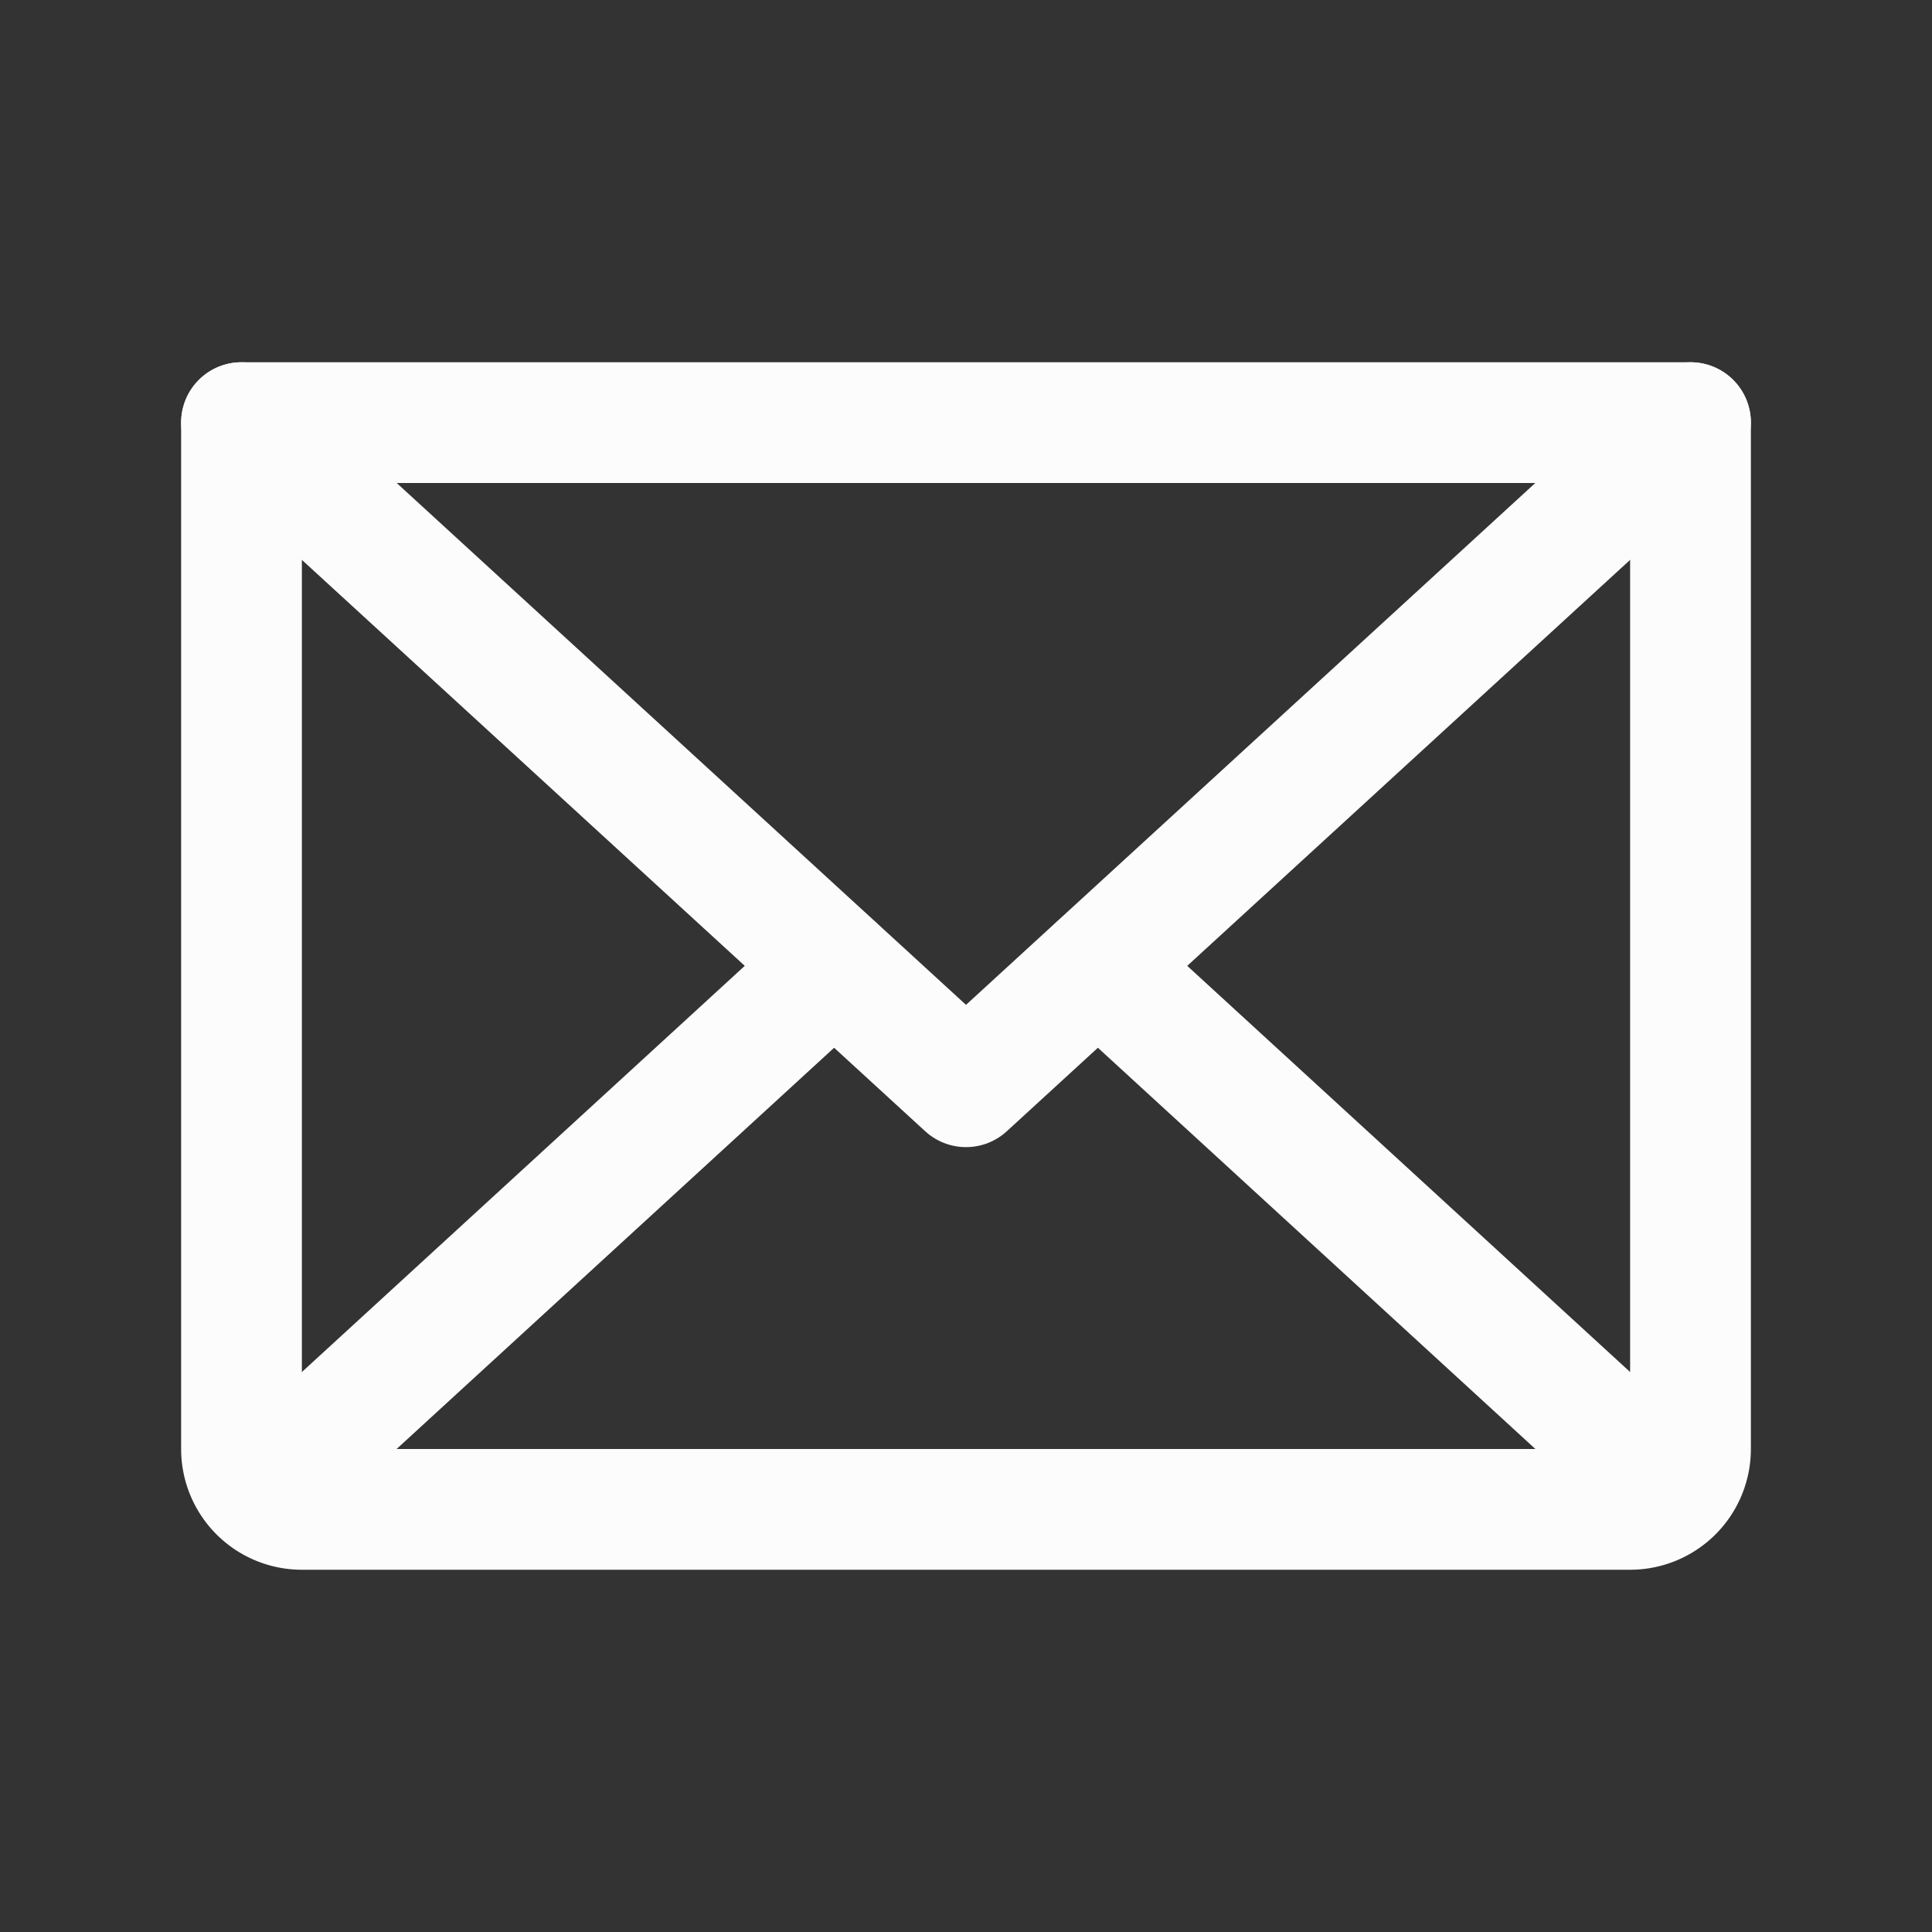
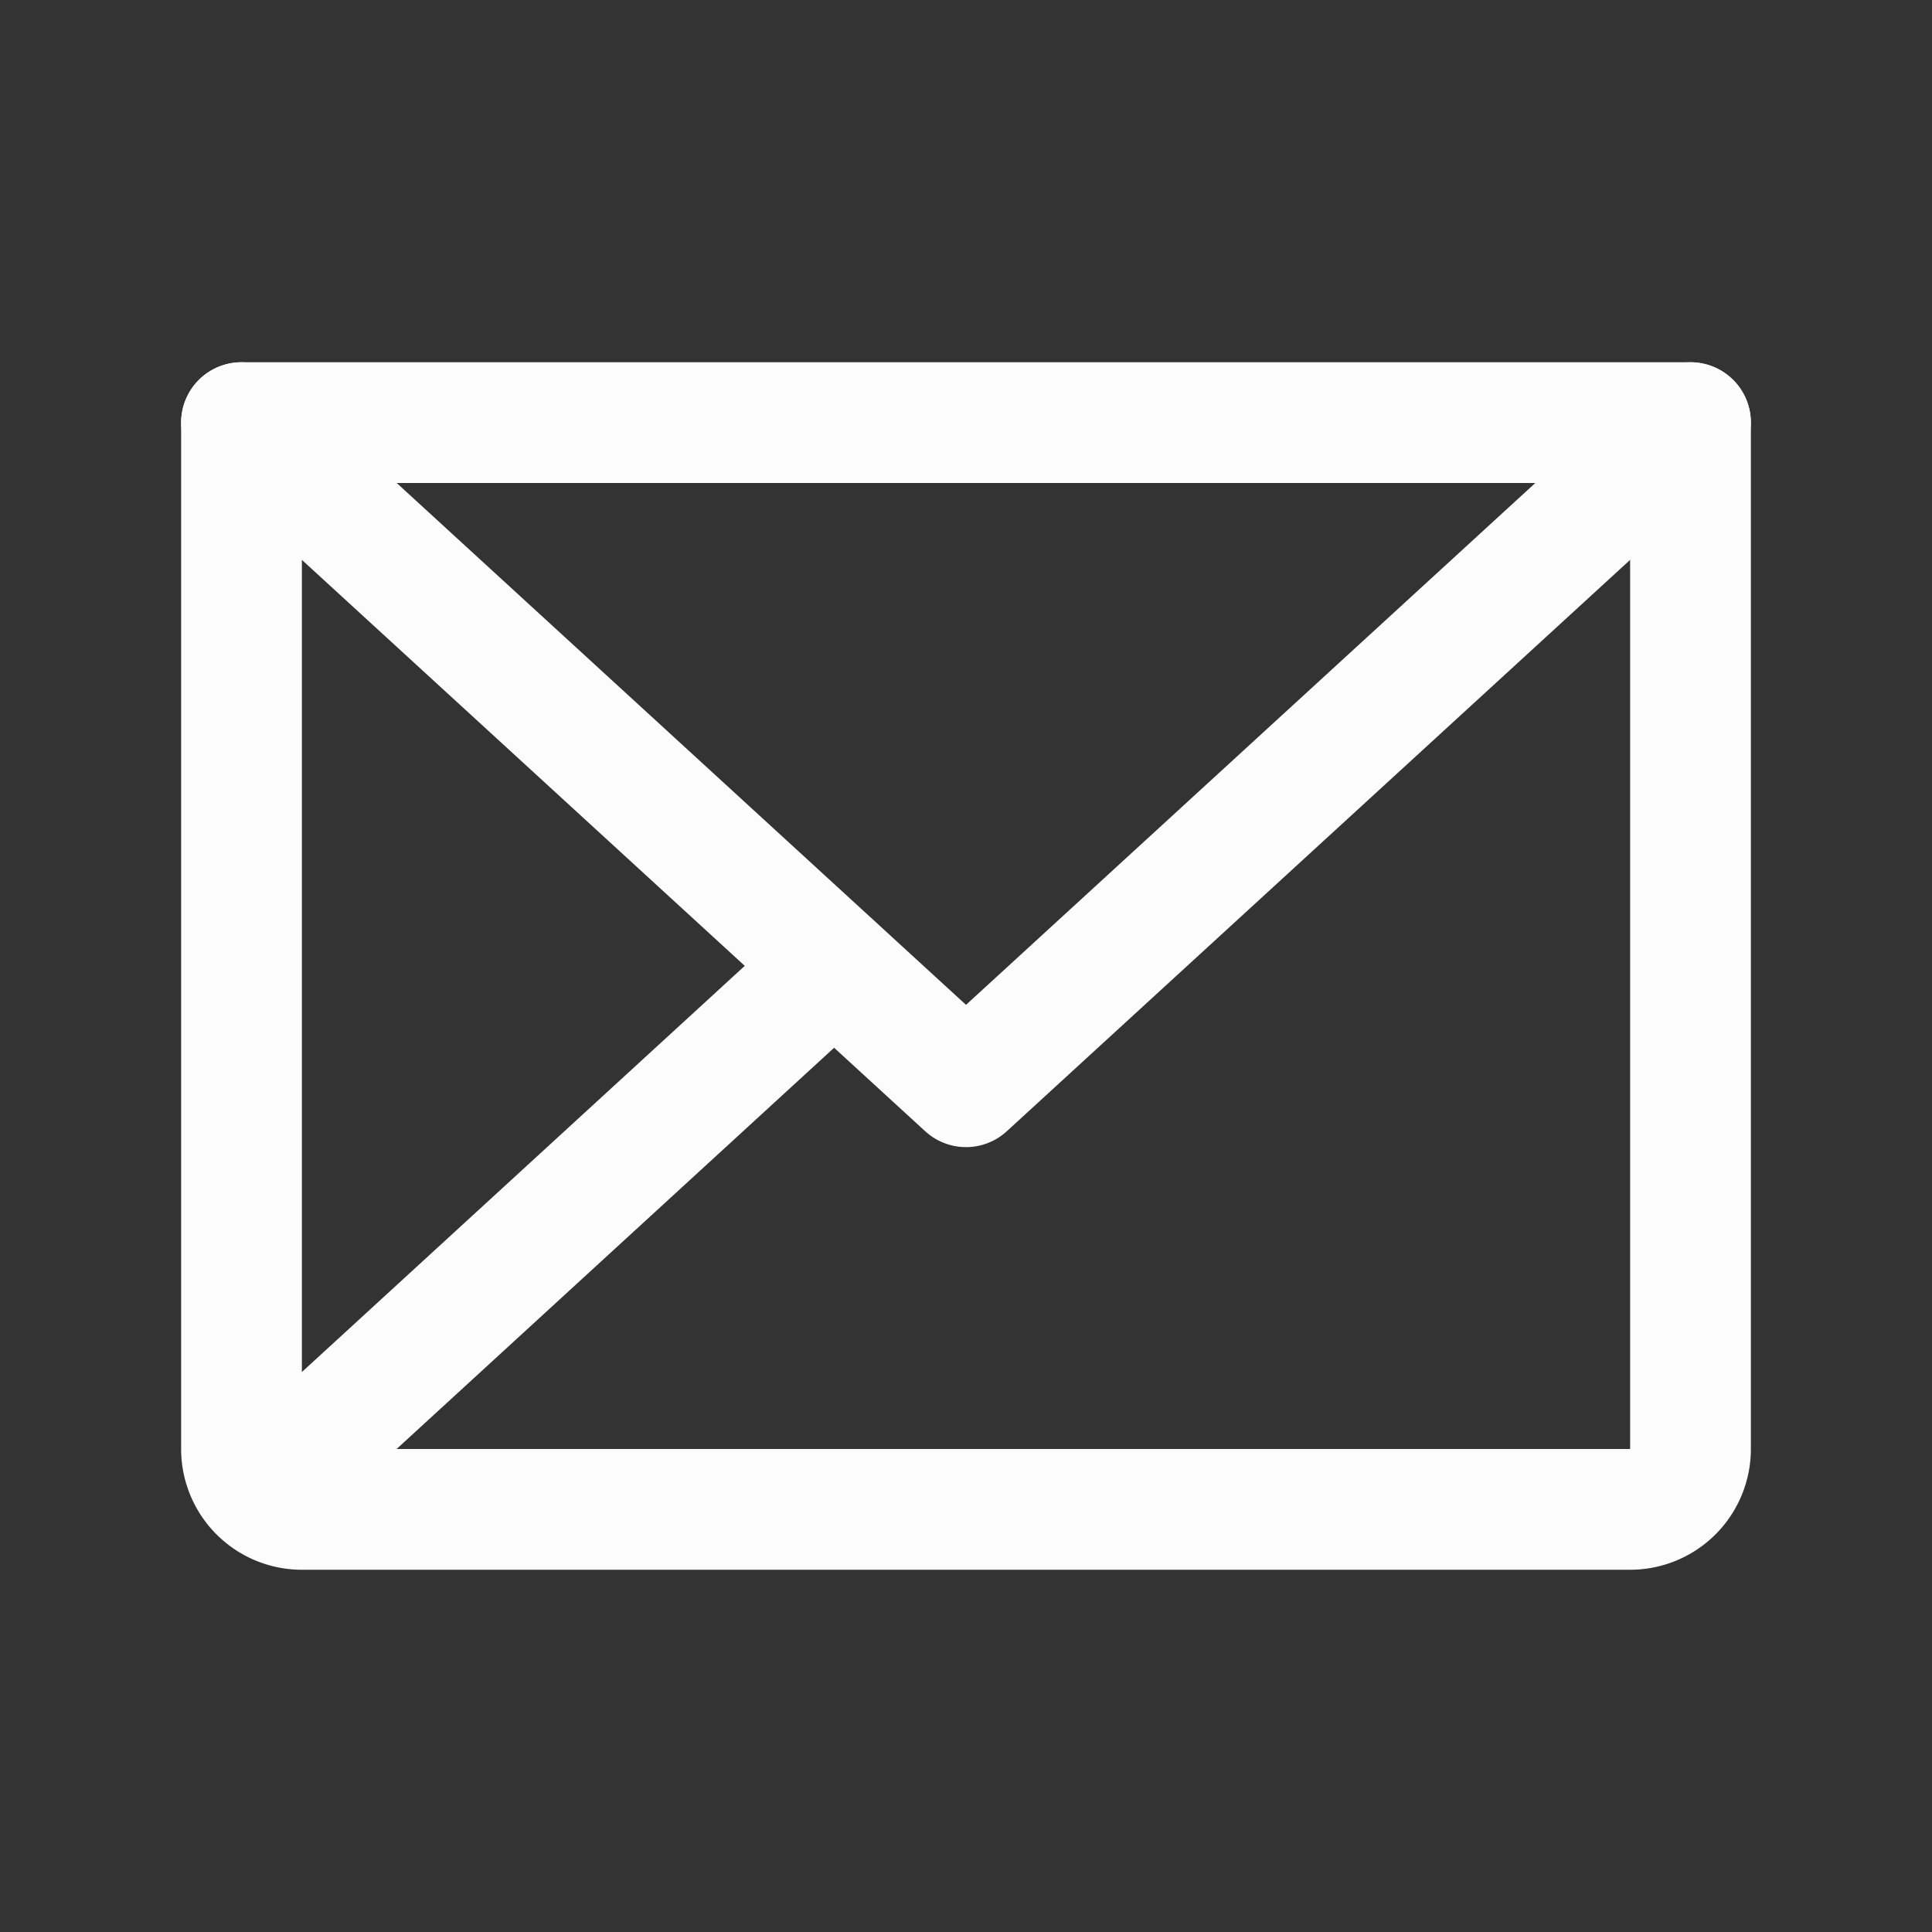
<svg xmlns="http://www.w3.org/2000/svg" fill="#fcfcfc" height="192" viewBox="0 0 256 256" width="192">
  <rect x="0" y="0" width="256" height="256" fill="#333333" stroke="none" />
-   <rect fill="none" height="256" width="256" />
  <polyline fill="none" points="224 56 128 144 32 56" stroke="#fcfcfc" stroke-linecap="round" stroke-linejoin="round" stroke-width="16" />
  <path d="M32,56H224a0,0,0,0,1,0,0V192a8,8,0,0,1-8,8H40a8,8,0,0,1-8-8V56A0,0,0,0,1,32,56Z" fill="none" stroke="#fcfcfc" stroke-linecap="round" stroke-linejoin="round" stroke-width="16" />
  <line fill="none" stroke="#fcfcfc" stroke-linecap="round" stroke-linejoin="round" stroke-width="16" x1="110.5" x2="34.5" y1="128" y2="197.7" />
-   <line fill="none" stroke="#fcfcfc" stroke-linecap="round" stroke-linejoin="round" stroke-width="16" x1="221.5" x2="145.5" y1="197.7" y2="128" />
</svg>